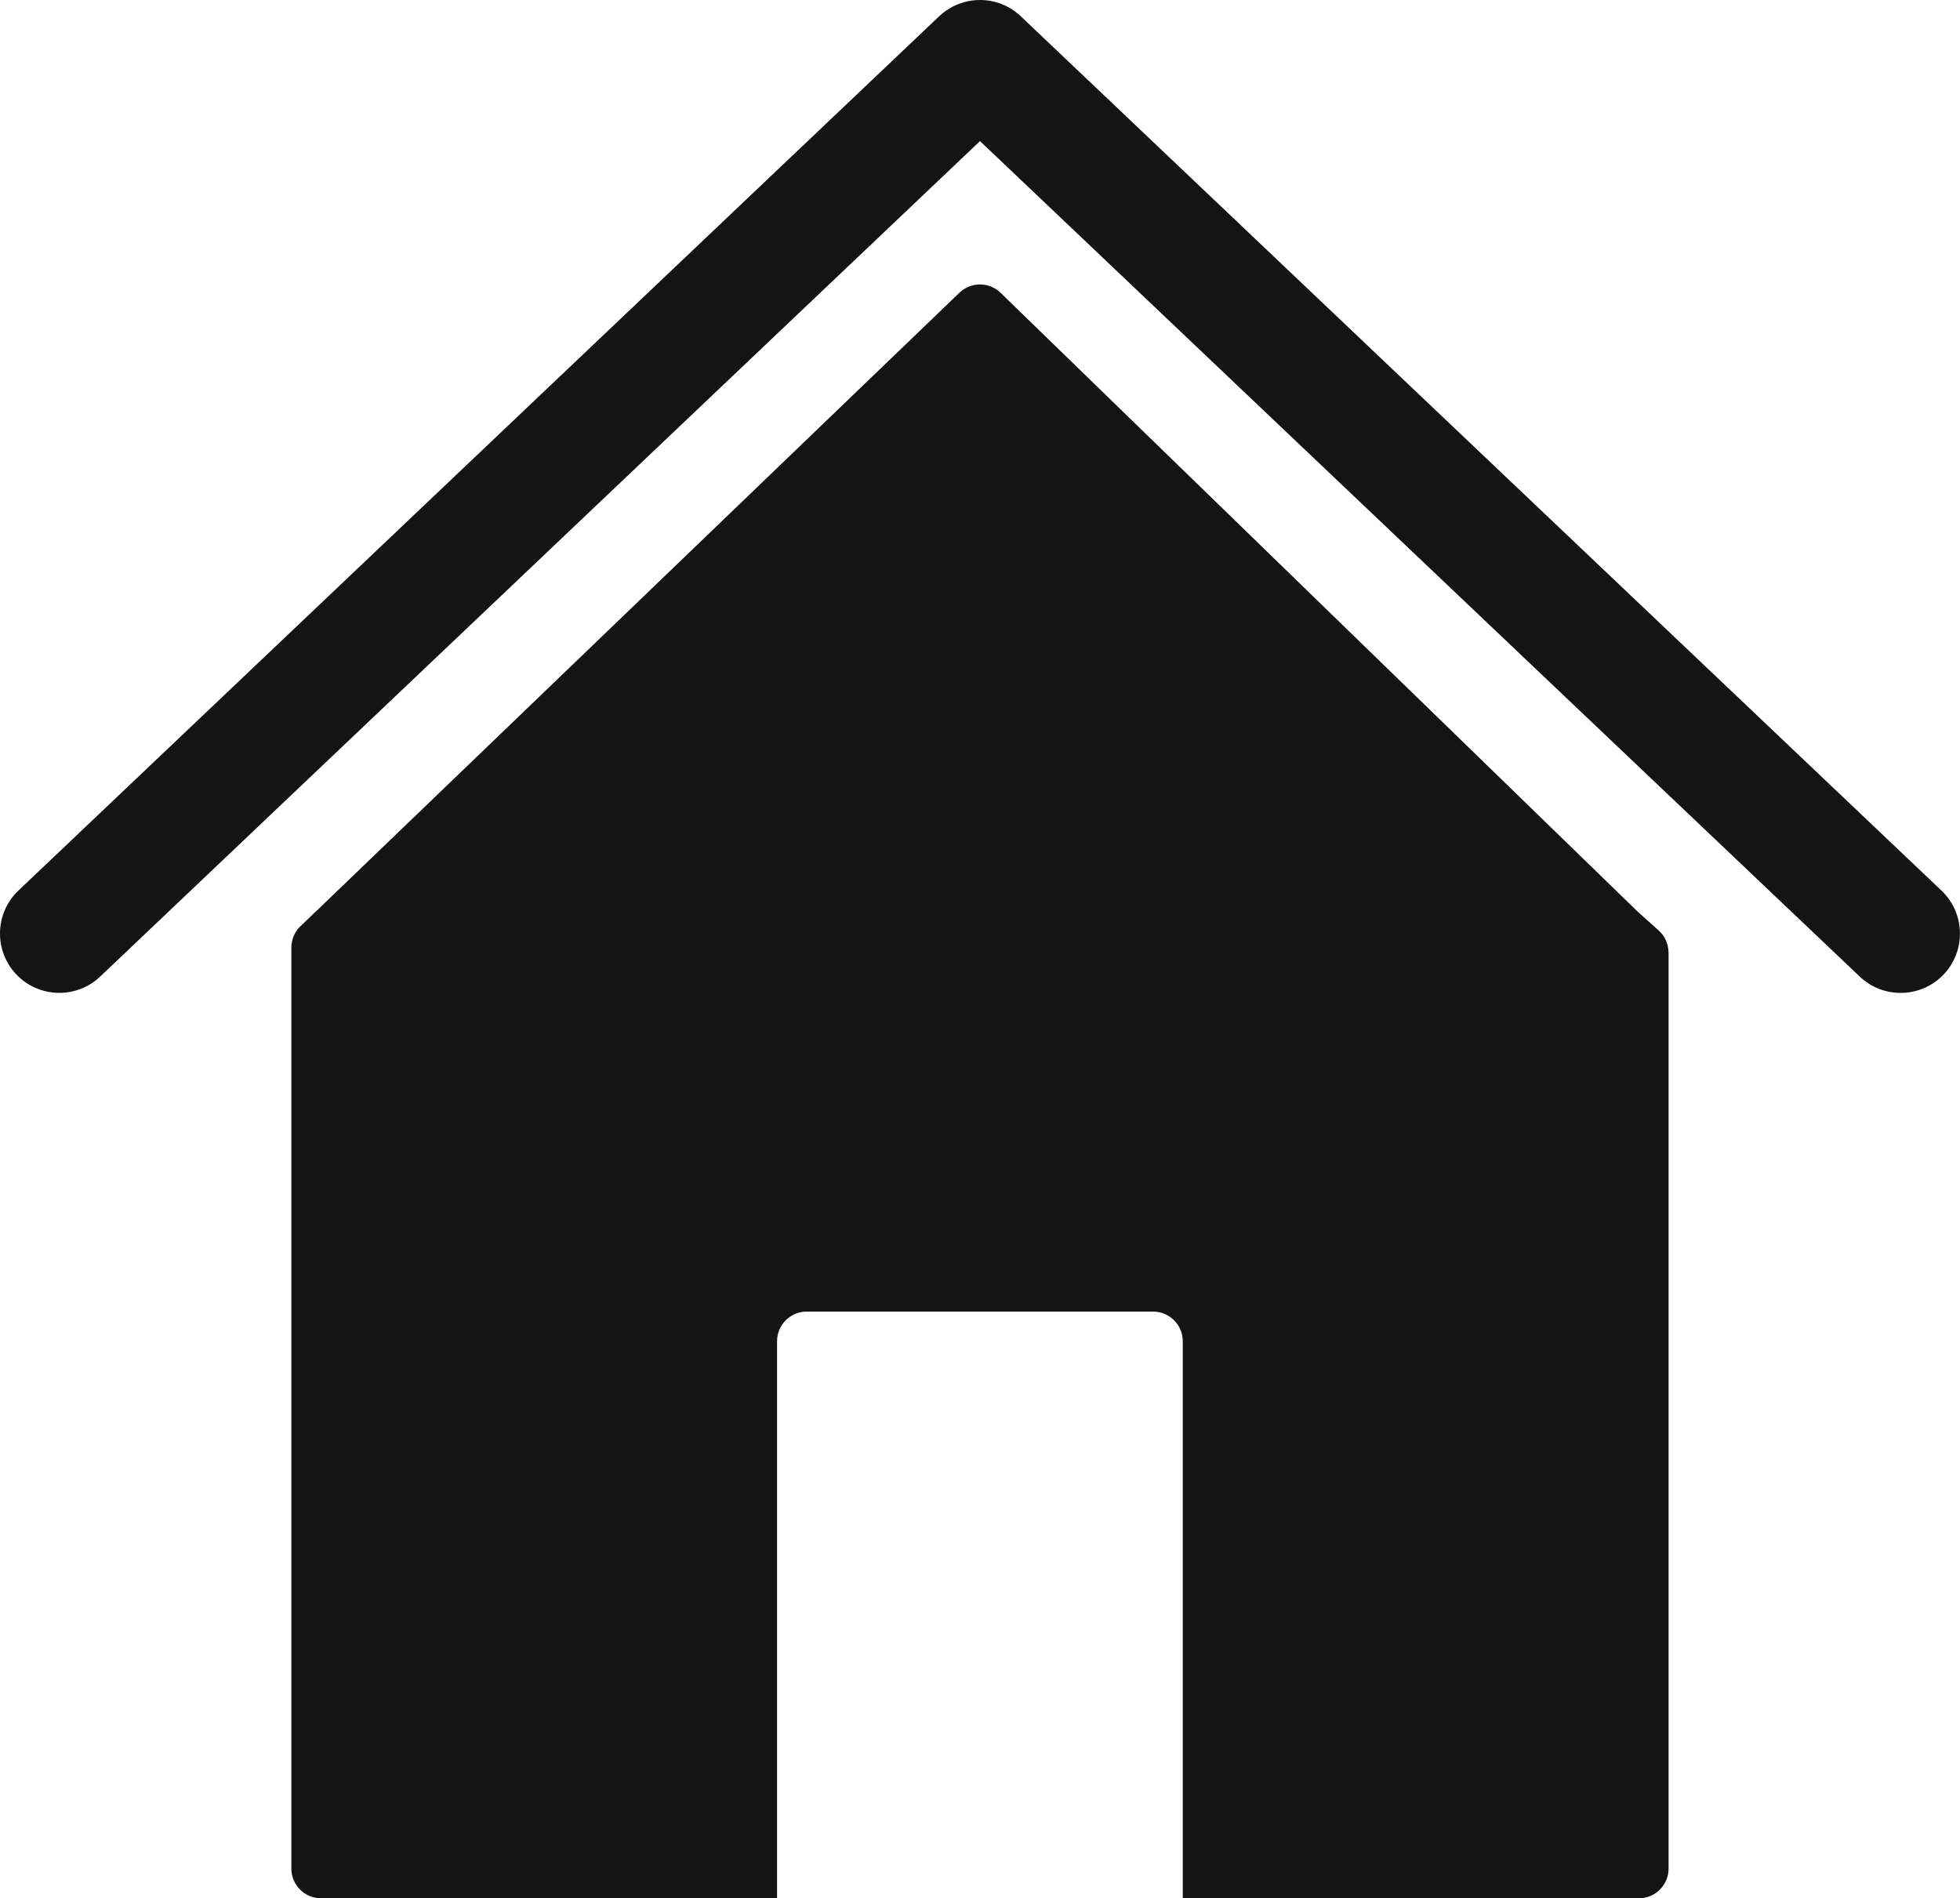
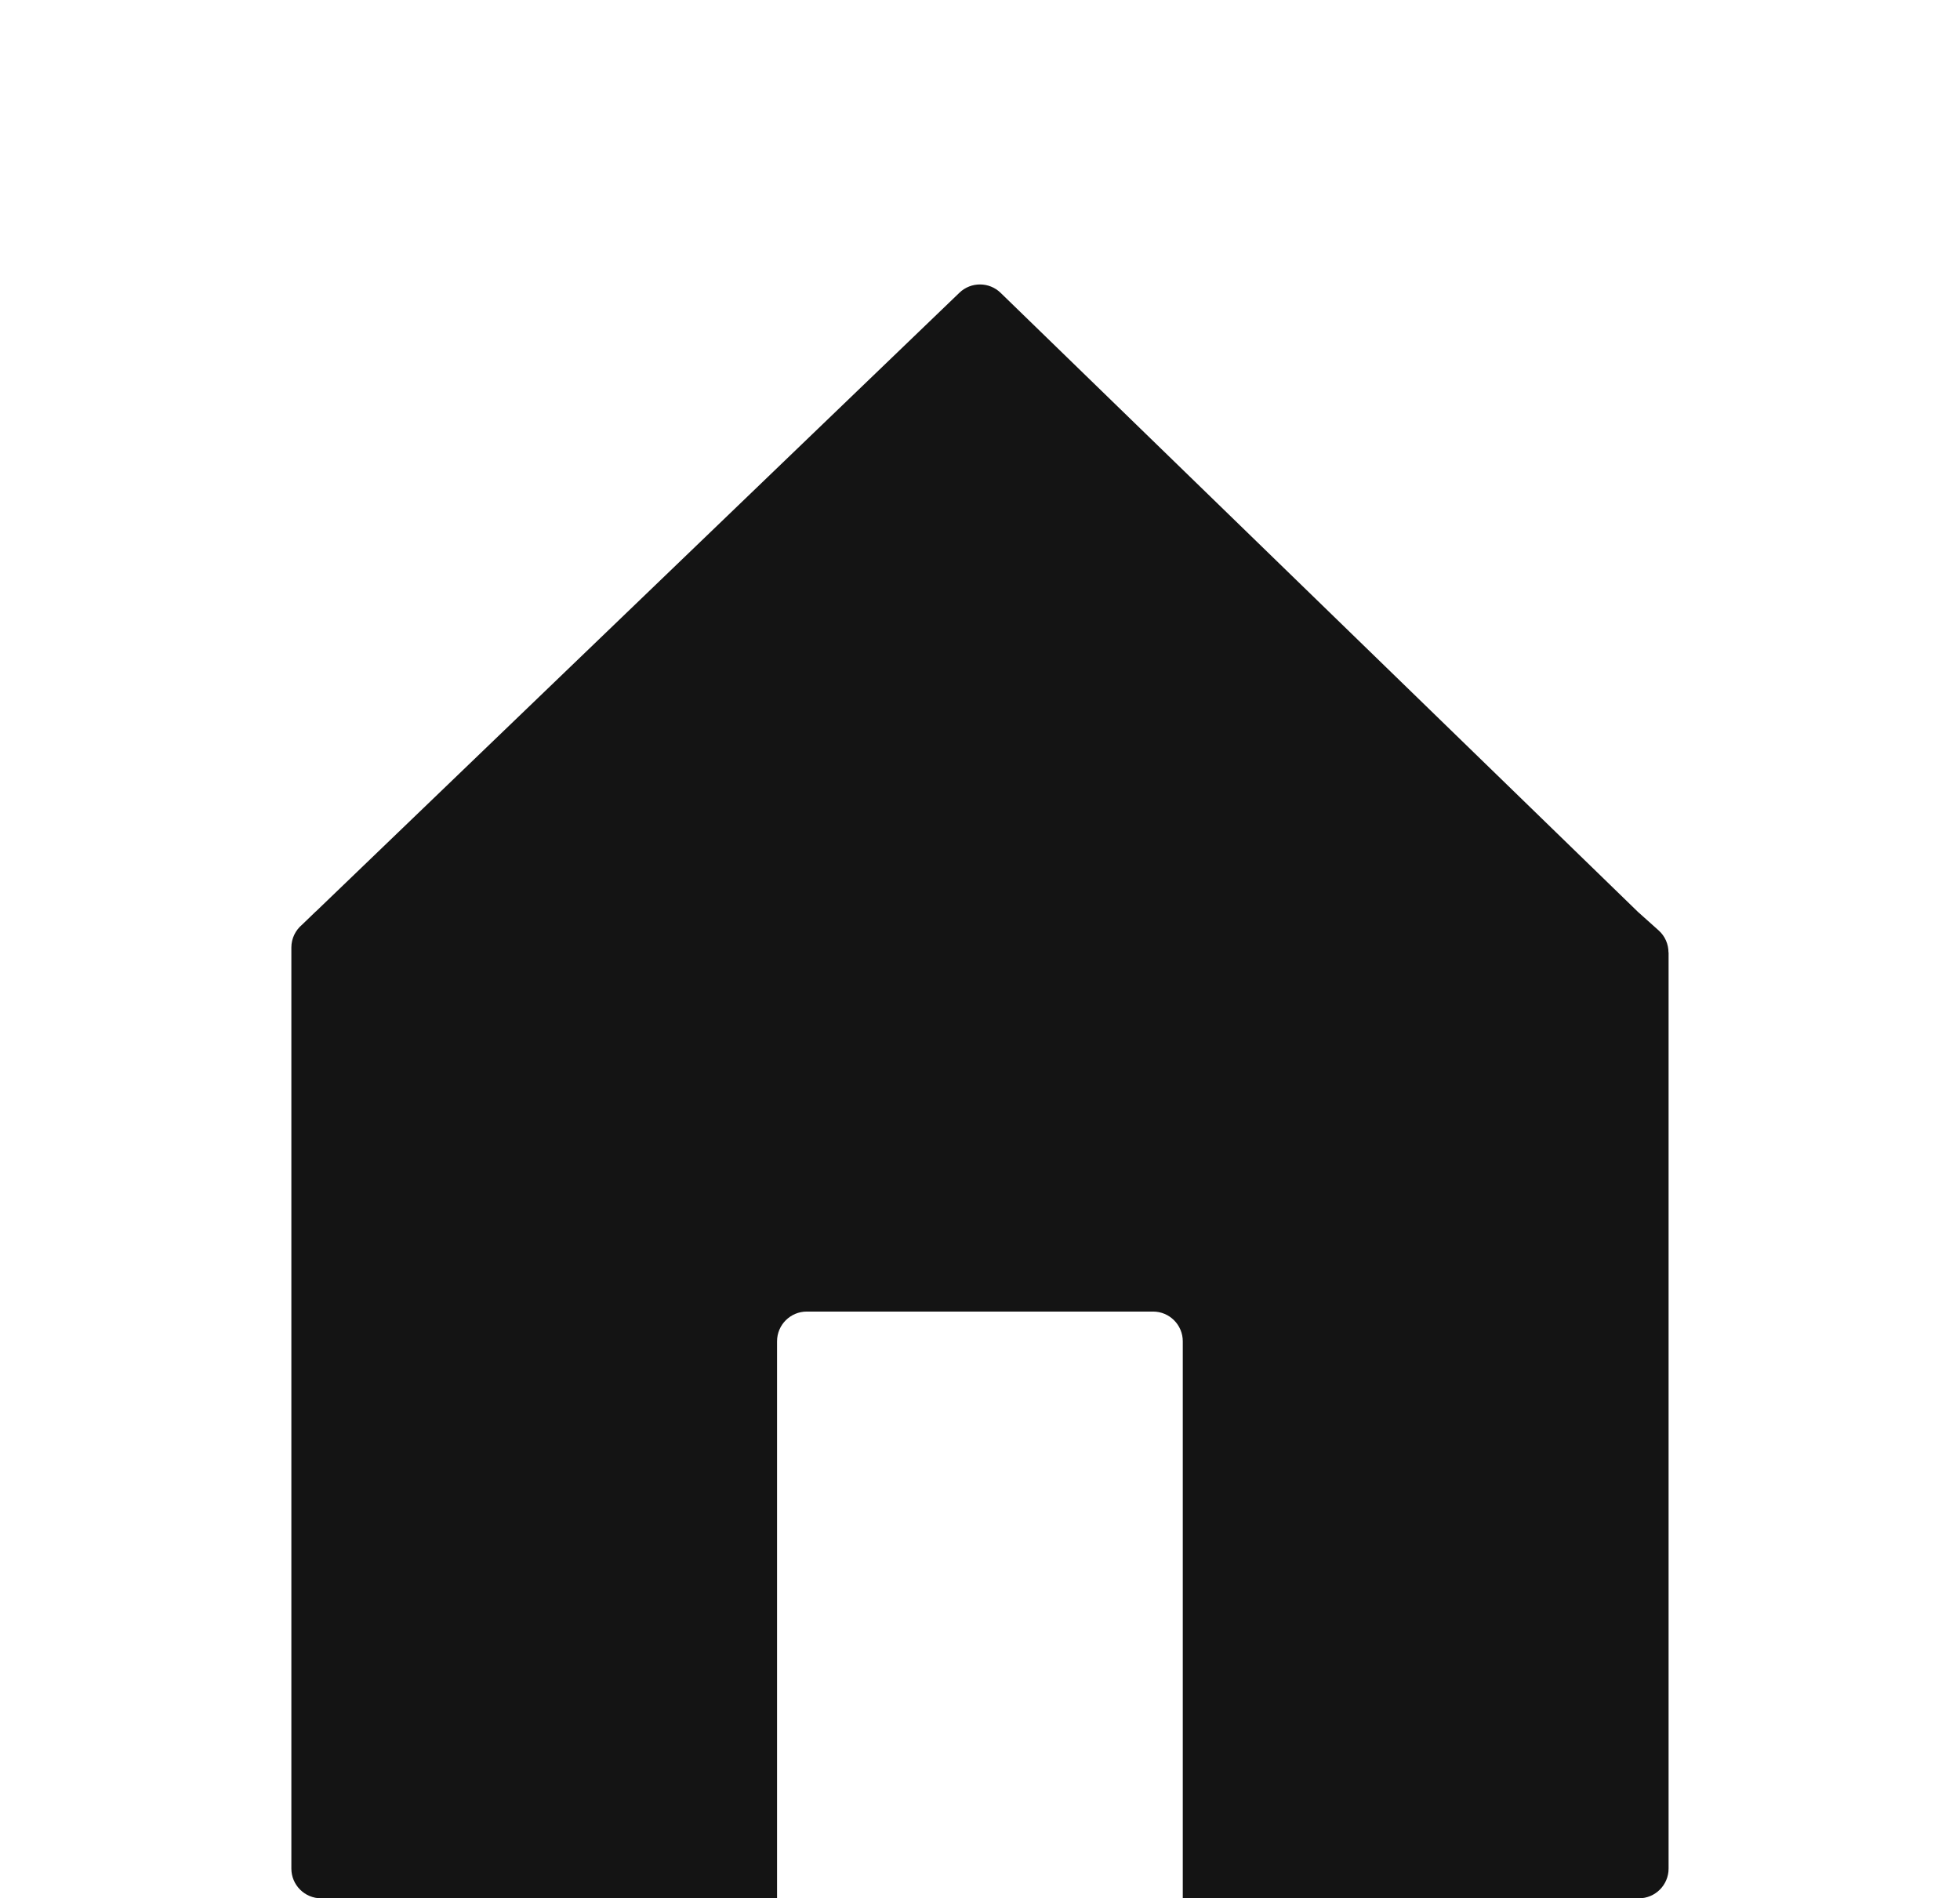
<svg xmlns="http://www.w3.org/2000/svg" viewBox="0 0 368.64 357.05" data-name="Layer 1" id="Layer_1">
  <defs>
    <style>
      .cls-1 {
        fill: #141414;
        fill-rule: evenodd;
      }
    </style>
  </defs>
  <path d="M184.32,125.98c8.62,0,16.43,3.5,22.08,9.15,5.65,5.65,9.15,13.46,9.15,22.08s-3.5,16.43-9.15,22.08c-5.65,5.65-13.46,9.15-22.08,9.15s-16.43-3.5-22.08-9.15c-5.65-5.65-9.15-13.46-9.15-22.08s3.5-16.43,9.15-22.08c5.65-5.65,13.46-9.15,22.08-9.15Z" />
  <path d="M59.4,171.45l121.05-116.39c2.17-2.09,5.6-2.07,7.75.02h0s.03.03.03.03l119.78,116.35.04.04,3.91,3.5c1.23,1.1,1.85,2.62,1.85,4.15h.02v172.31c0,3.08-2.5,5.59-5.59,5.59h-85.78v-104.77c0-3.08-2.5-5.59-5.59-5.59h-65.13c-3.08,0-5.59,2.5-5.59,5.59v104.77H60.39c-3.08,0-5.59-2.5-5.59-5.59v-173.24c0-1.73.79-3.27,2.02-4.3l2.57-2.48Z" class="cls-1" />
-   <path d="M184.32,26.54L18.84,183.68c-4.46,4.24-11.53,4.06-15.77-.4-4.24-4.46-4.07-11.54.4-15.78L176.63,3.07c4.31-4.09,11.07-4.09,15.37,0l173.16,164.44c4.47,4.24,4.64,11.32.4,15.78-4.24,4.46-11.31,4.63-15.77.4L184.32,26.54Z" class="cls-1" />
</svg>